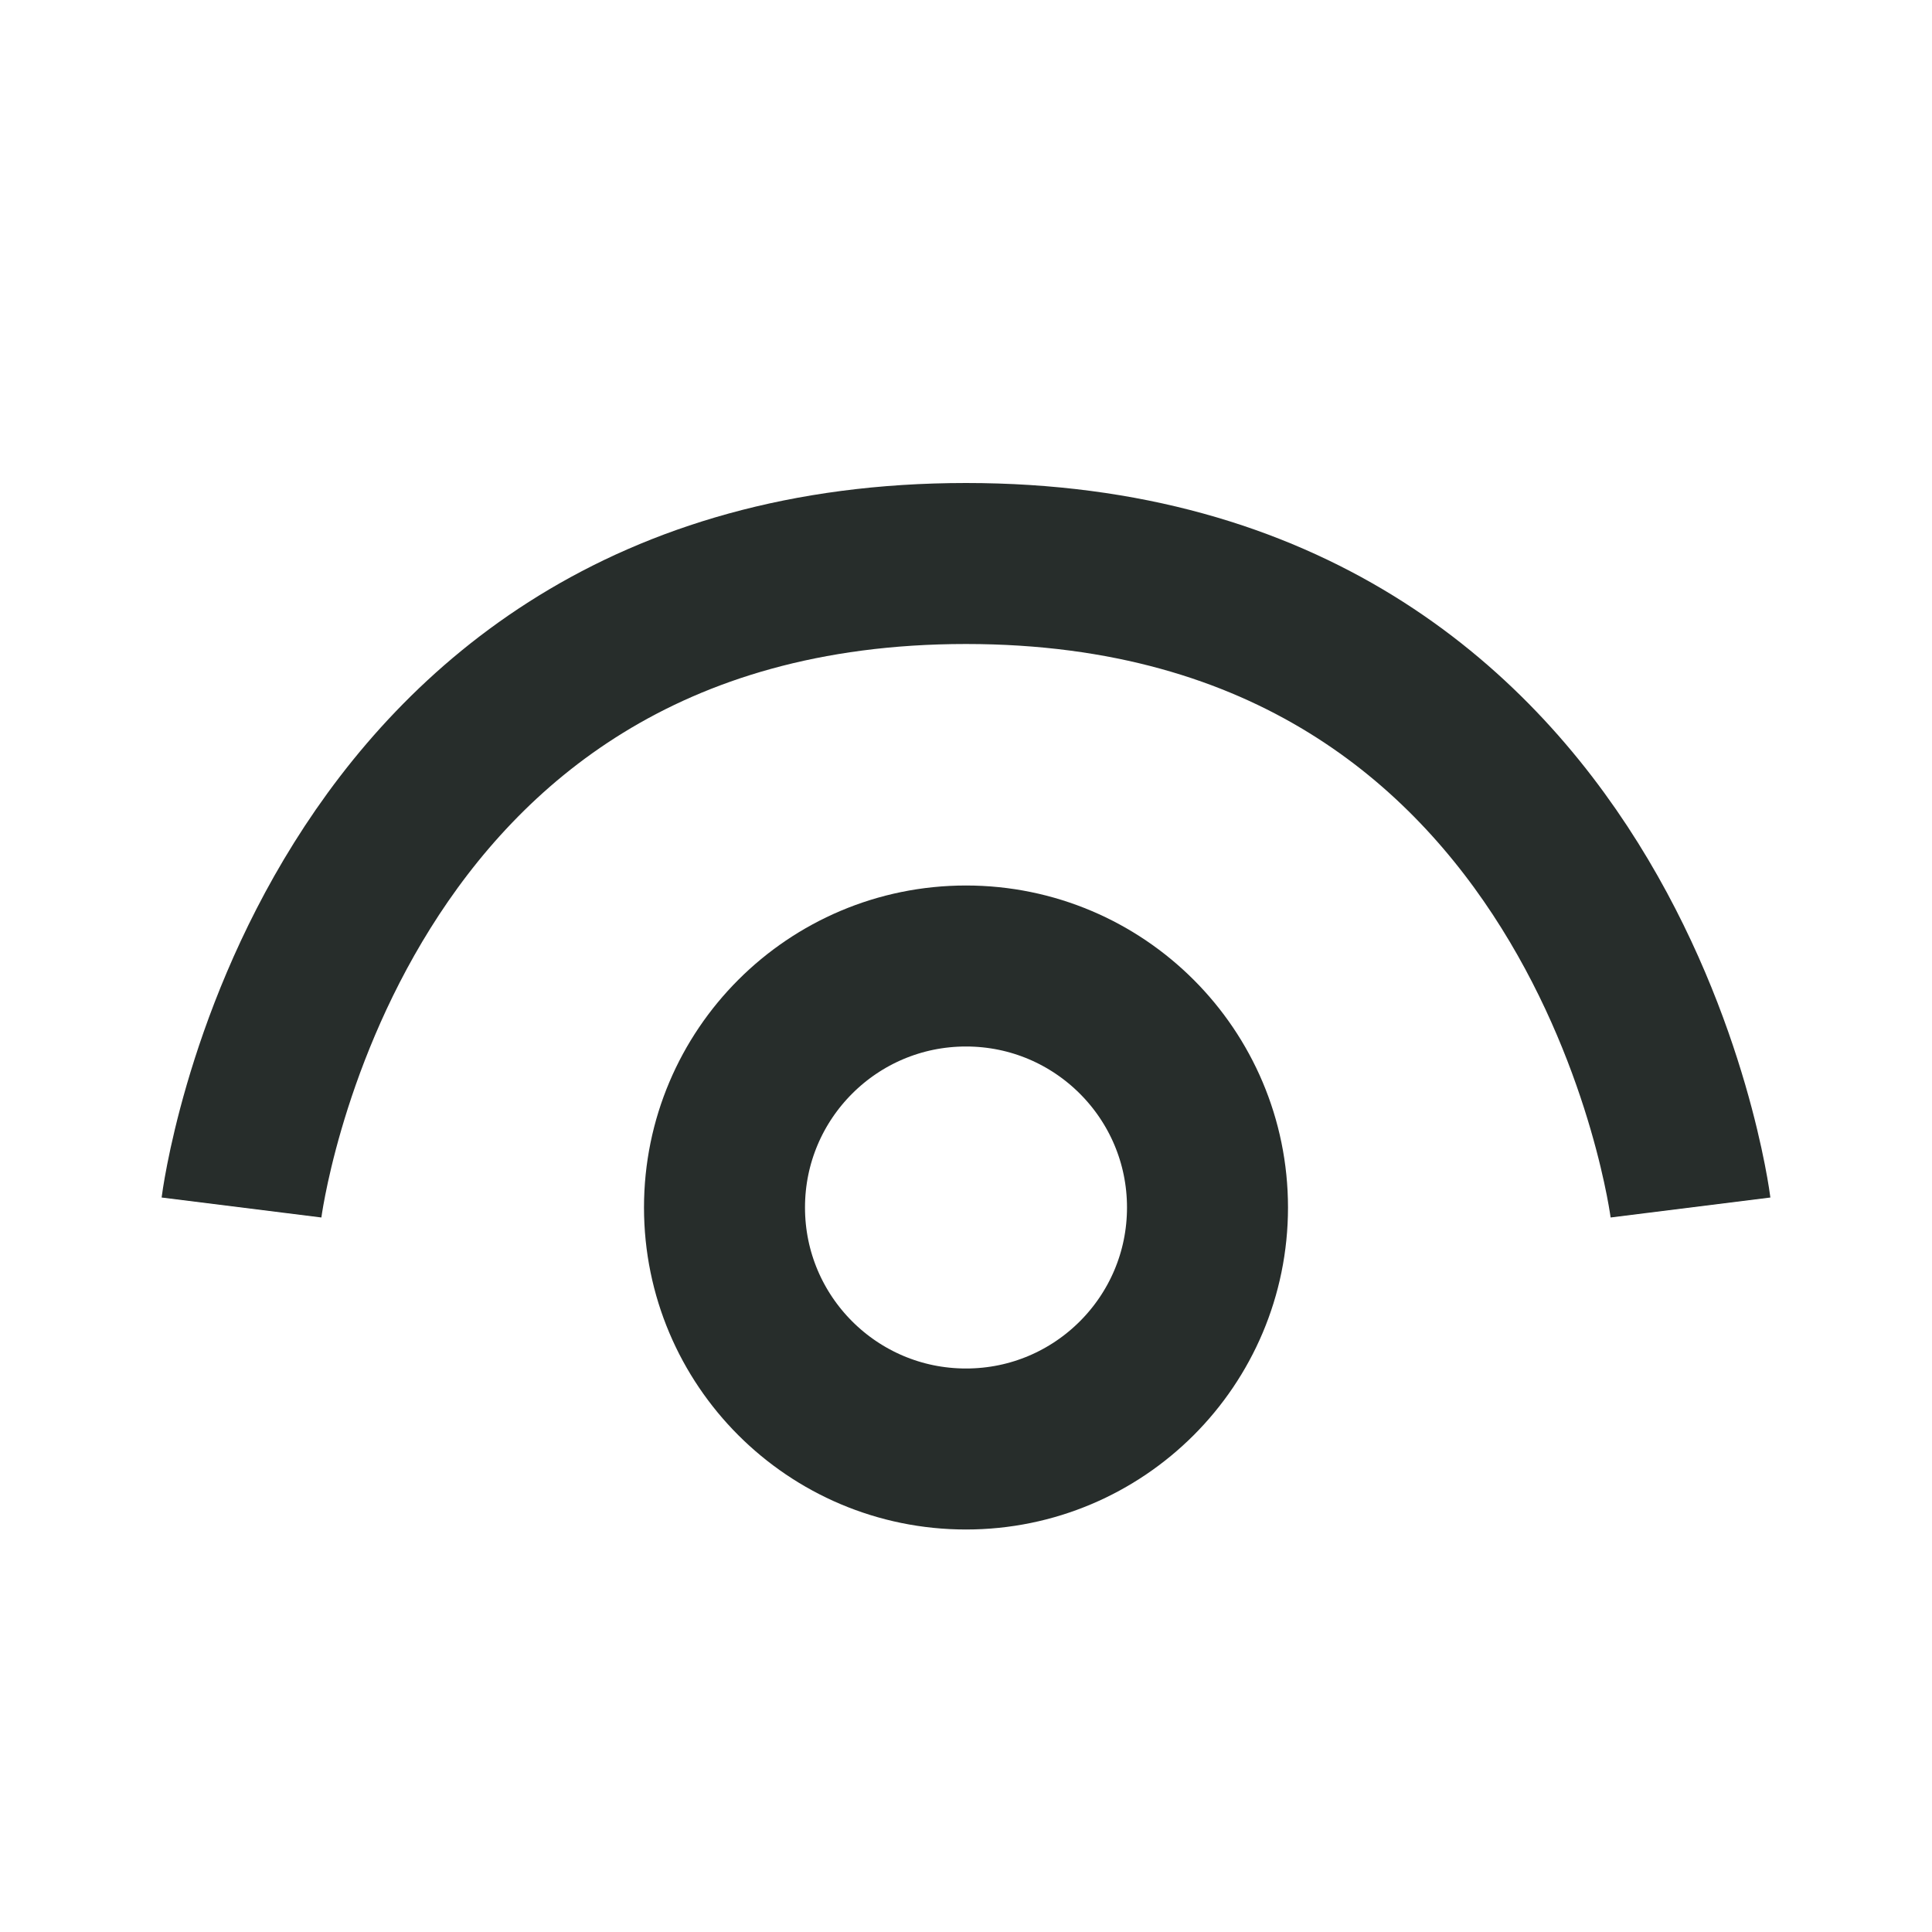
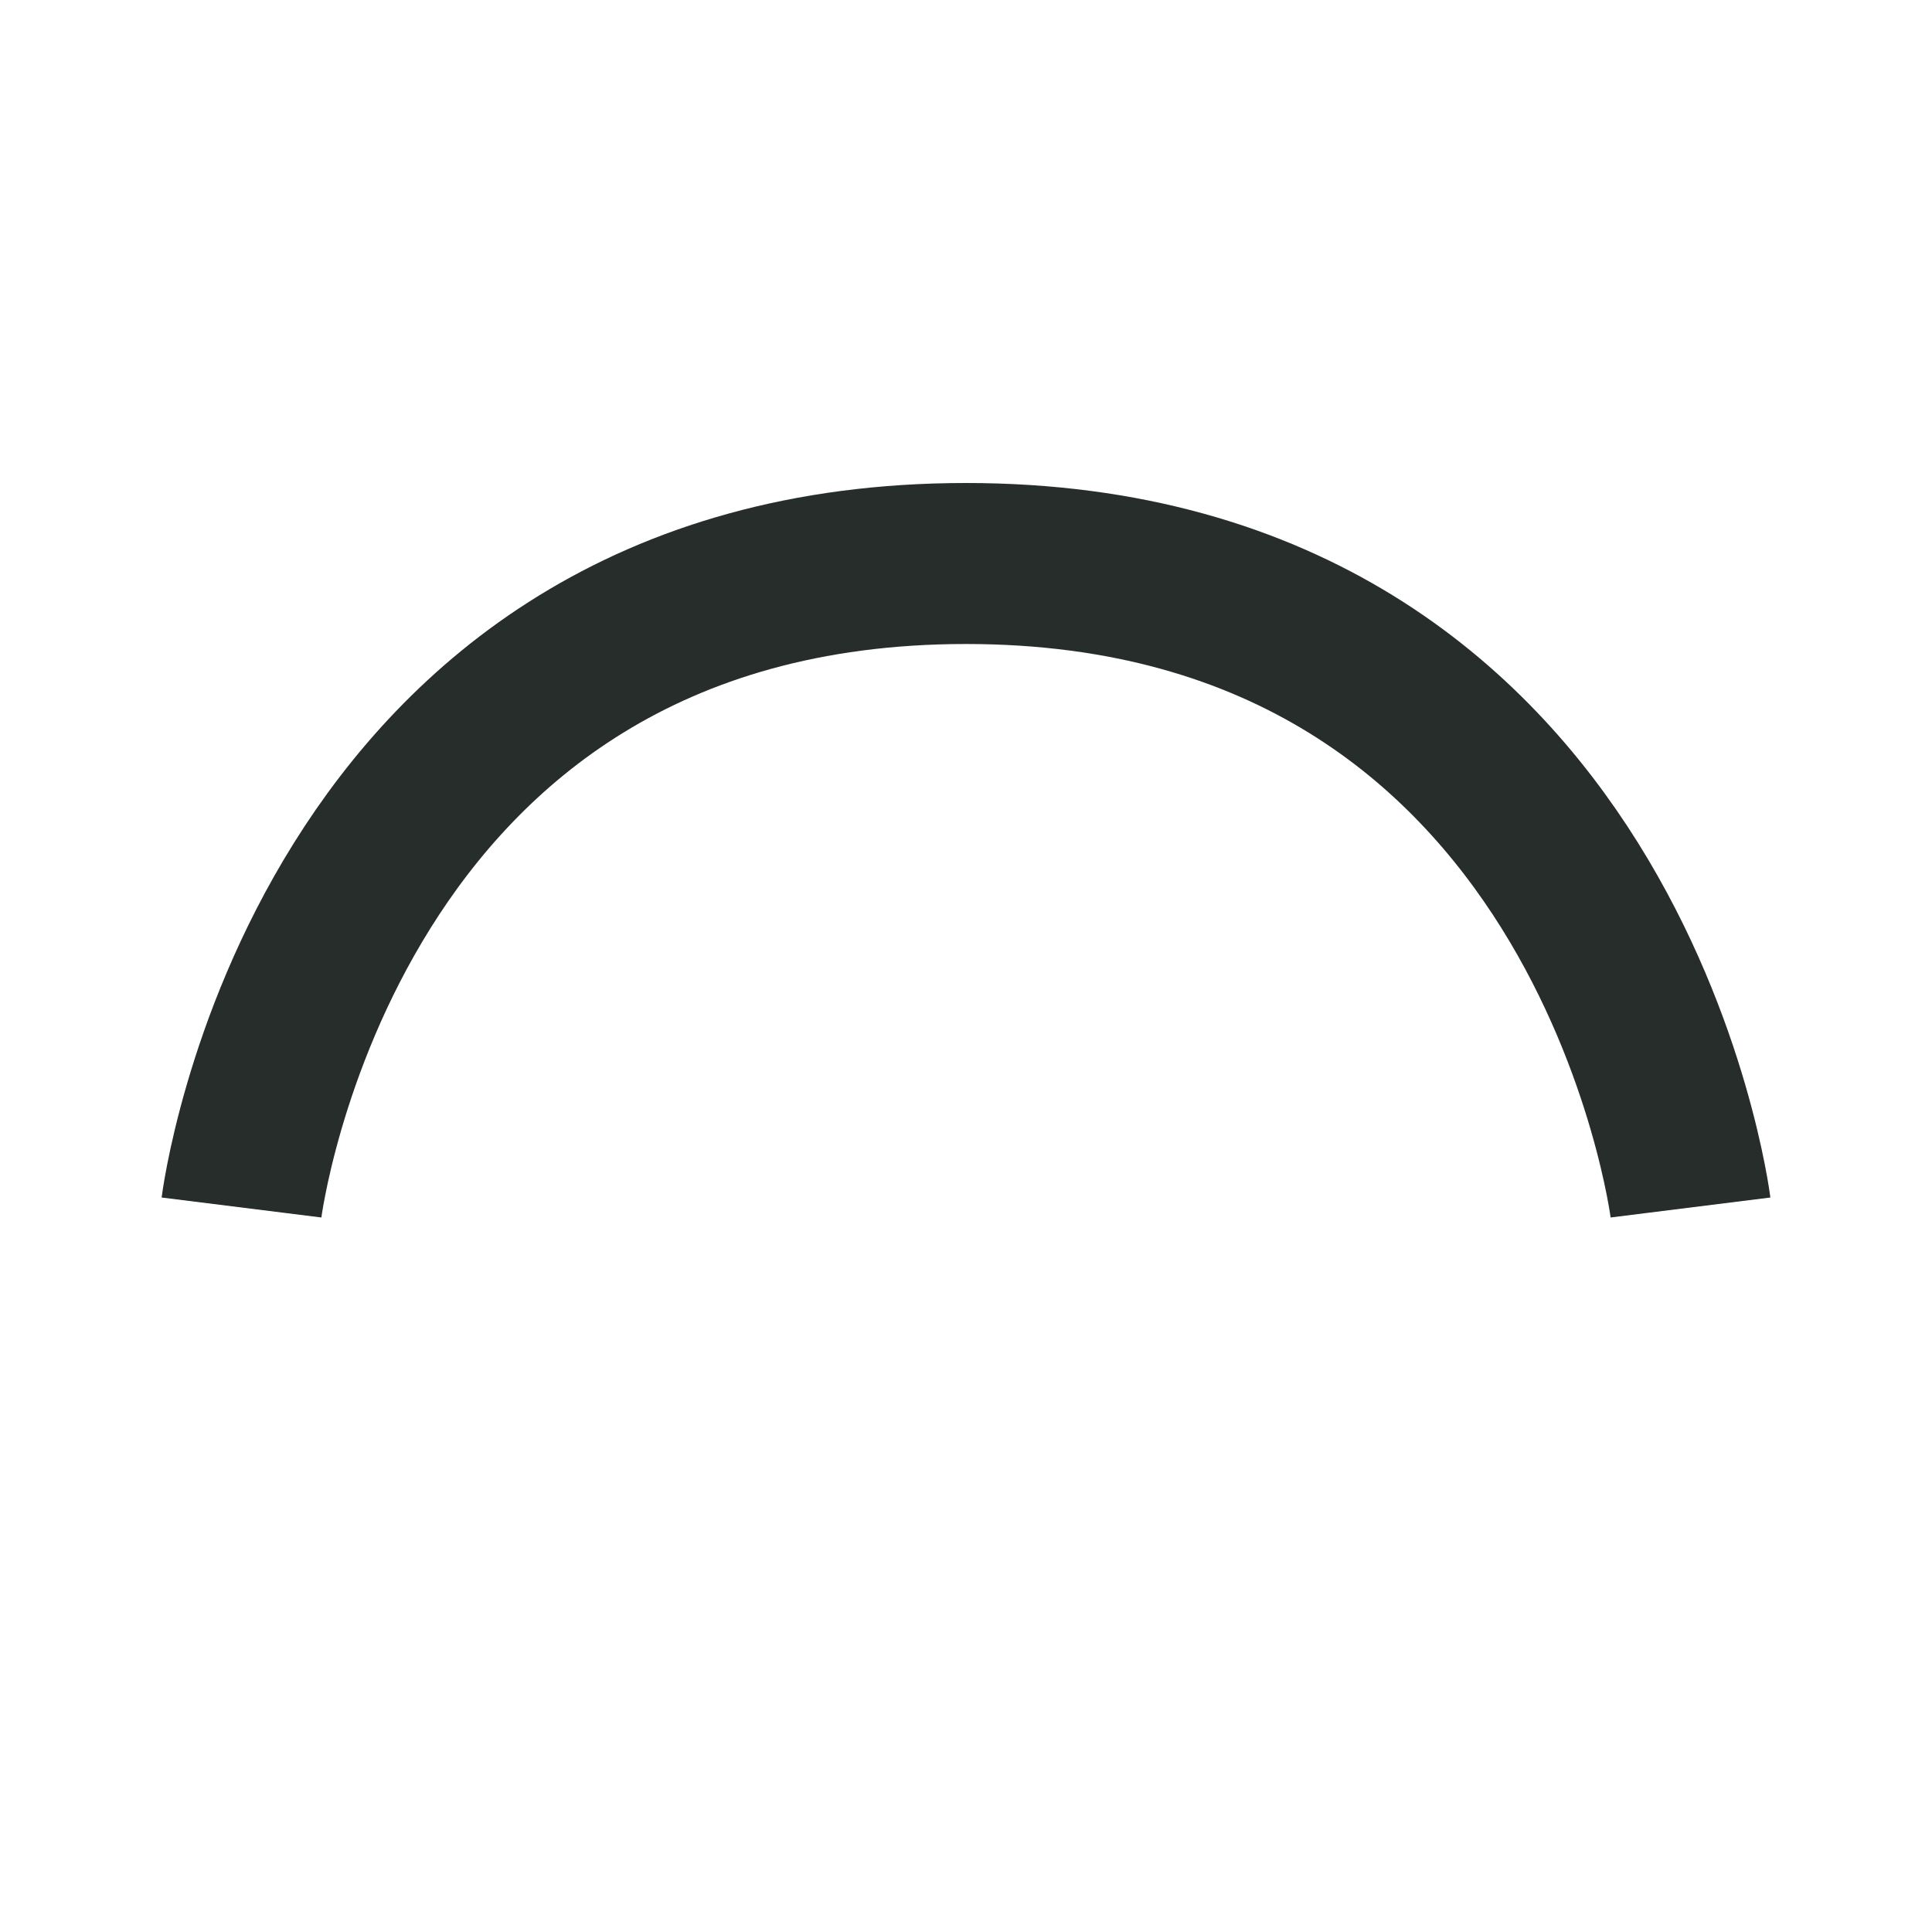
<svg xmlns="http://www.w3.org/2000/svg" width="24" height="24" viewBox="0 0 24 24" fill="none">
-   <circle cx="12" cy="15" r="3" stroke="#272D2B" stroke-width="2" />
  <path d="M21 15C21 15 20 7 12 7C4 7 3 15 3 15" stroke="#272D2B" stroke-width="2" />
</svg>